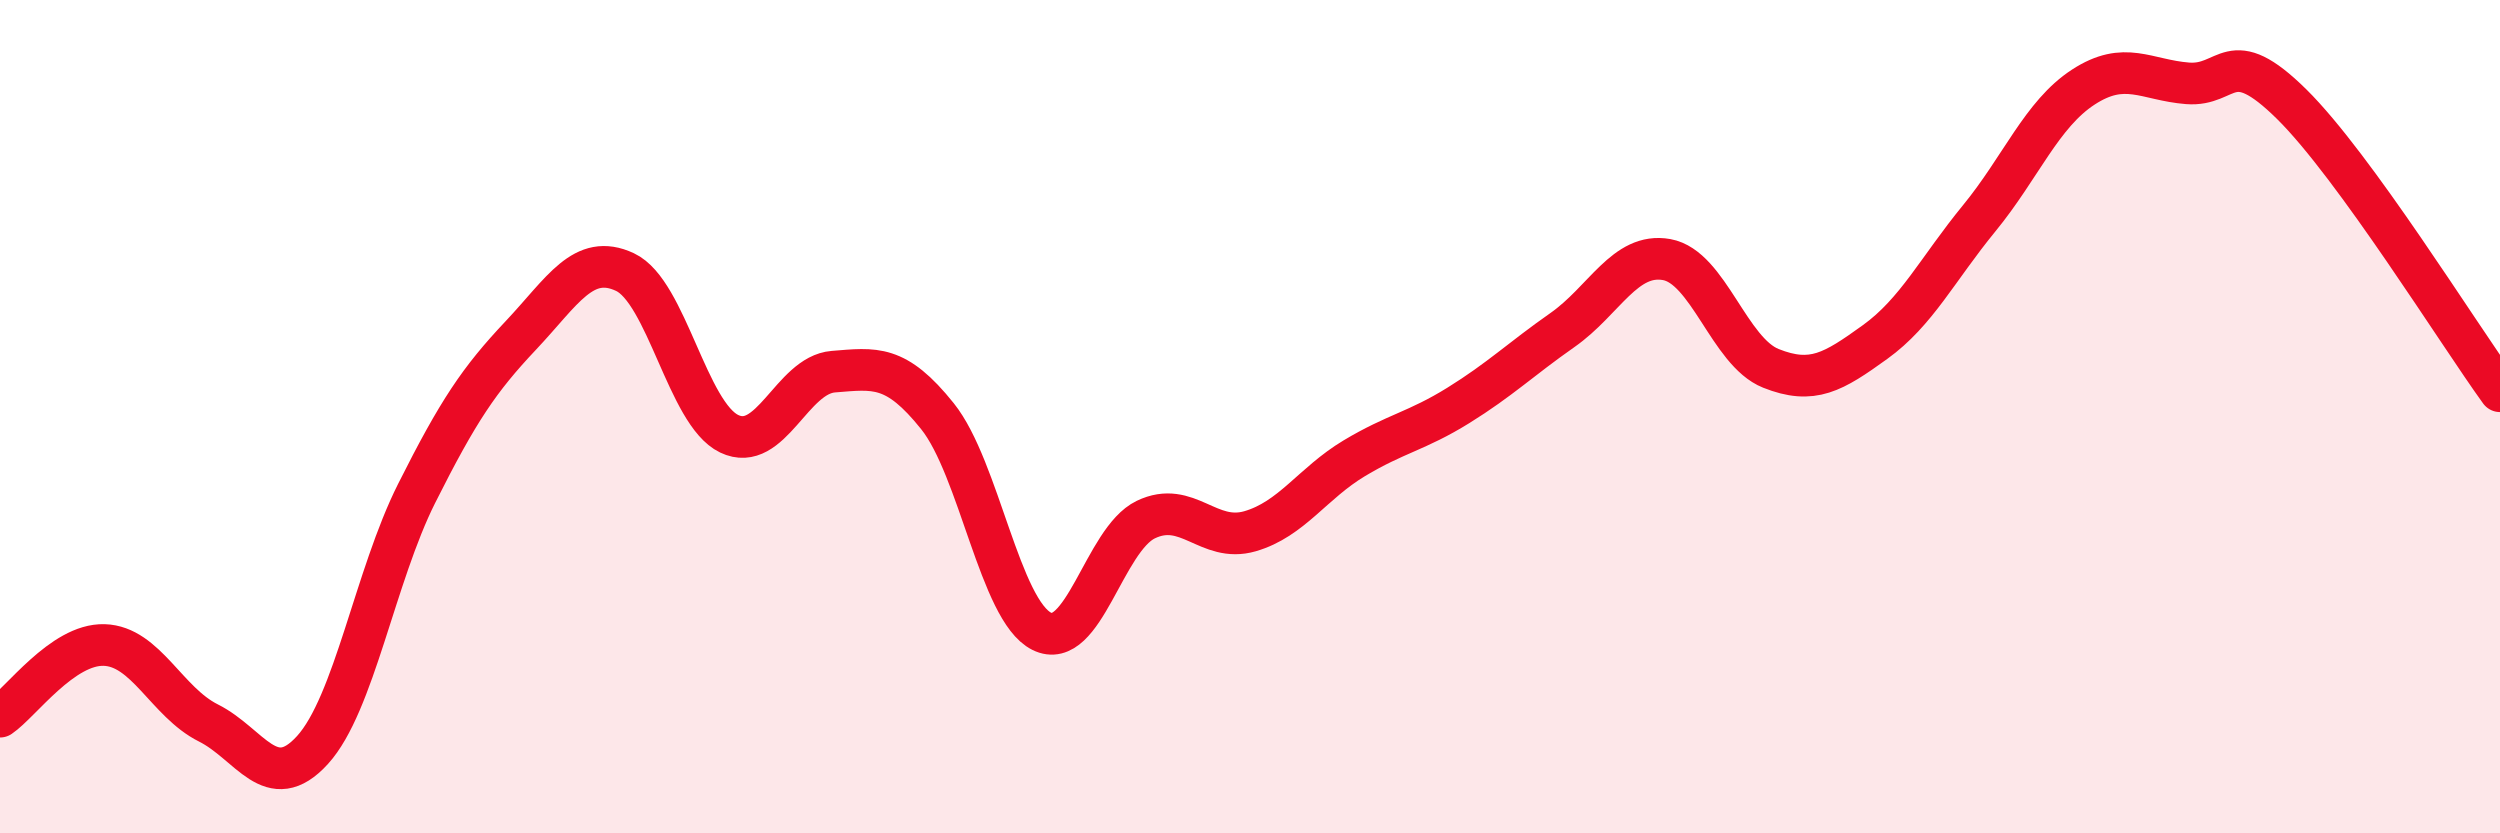
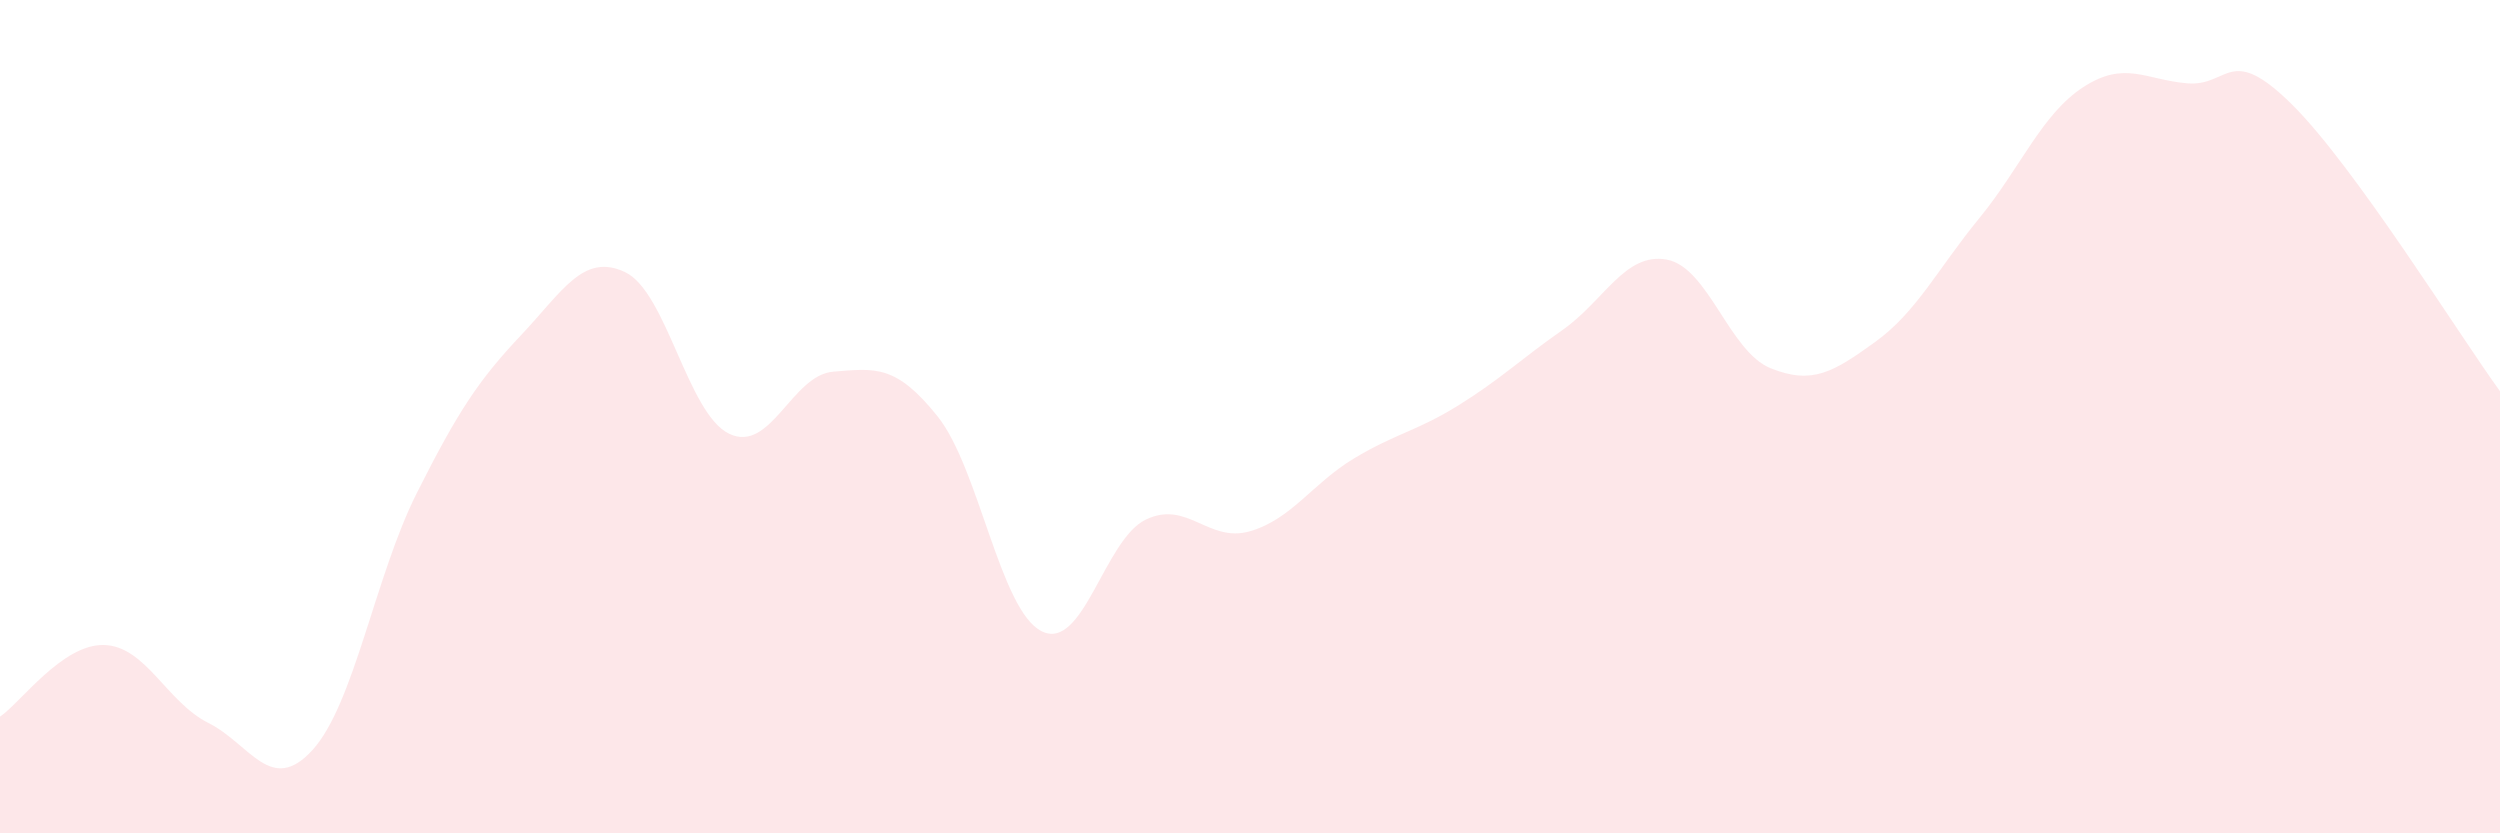
<svg xmlns="http://www.w3.org/2000/svg" width="60" height="20" viewBox="0 0 60 20">
  <path d="M 0,17.2 C 0.5,16.86 1.5,15.45 2.5,15.48 C 3.5,15.51 4,16.85 5,17.35 C 6,17.85 6.5,19.1 7.5,18 C 8.5,16.9 9,13.83 10,11.84 C 11,9.85 11.5,9.11 12.5,8.05 C 13.5,6.99 14,6.06 15,6.53 C 16,7 16.5,9.93 17.5,10.41 C 18.5,10.89 19,9 20,8.92 C 21,8.84 21.5,8.74 22.5,9.99 C 23.5,11.24 24,14.65 25,15.15 C 26,15.65 26.5,12.95 27.5,12.47 C 28.5,11.99 29,13.04 30,12.75 C 31,12.46 31.5,11.6 32.5,11 C 33.5,10.4 34,10.35 35,9.73 C 36,9.11 36.5,8.62 37.5,7.92 C 38.5,7.22 39,6.05 40,6.23 C 41,6.41 41.5,8.44 42.5,8.84 C 43.5,9.24 44,8.93 45,8.21 C 46,7.49 46.5,6.46 47.5,5.24 C 48.5,4.02 49,2.74 50,2.09 C 51,1.44 51.5,1.92 52.5,2 C 53.5,2.08 53.5,1.02 55,2.5 C 56.5,3.98 59,8.01 60,9.39L60 20L0 20Z" fill="#EB0A25" opacity="0.1" stroke-linecap="round" stroke-linejoin="round" />
-   <path d="M 0,17.2 C 0.5,16.86 1.5,15.45 2.5,15.48 C 3.5,15.51 4,16.85 5,17.35 C 6,17.85 6.5,19.1 7.5,18 C 8.5,16.9 9,13.83 10,11.84 C 11,9.85 11.5,9.11 12.5,8.05 C 13.5,6.99 14,6.06 15,6.53 C 16,7 16.5,9.93 17.5,10.41 C 18.5,10.89 19,9 20,8.92 C 21,8.84 21.5,8.74 22.5,9.99 C 23.5,11.24 24,14.65 25,15.15 C 26,15.65 26.5,12.95 27.5,12.47 C 28.5,11.99 29,13.04 30,12.75 C 31,12.46 31.5,11.6 32.5,11 C 33.5,10.4 34,10.35 35,9.73 C 36,9.11 36.5,8.62 37.5,7.92 C 38.5,7.22 39,6.05 40,6.23 C 41,6.41 41.5,8.44 42.5,8.84 C 43.5,9.24 44,8.93 45,8.21 C 46,7.49 46.5,6.46 47.5,5.24 C 48.5,4.02 49,2.74 50,2.09 C 51,1.44 51.5,1.92 52.5,2 C 53.5,2.08 53.5,1.02 55,2.5 C 56.5,3.98 59,8.01 60,9.39" stroke="#EB0A25" stroke-width="1" fill="none" stroke-linecap="round" stroke-linejoin="round" />
</svg>